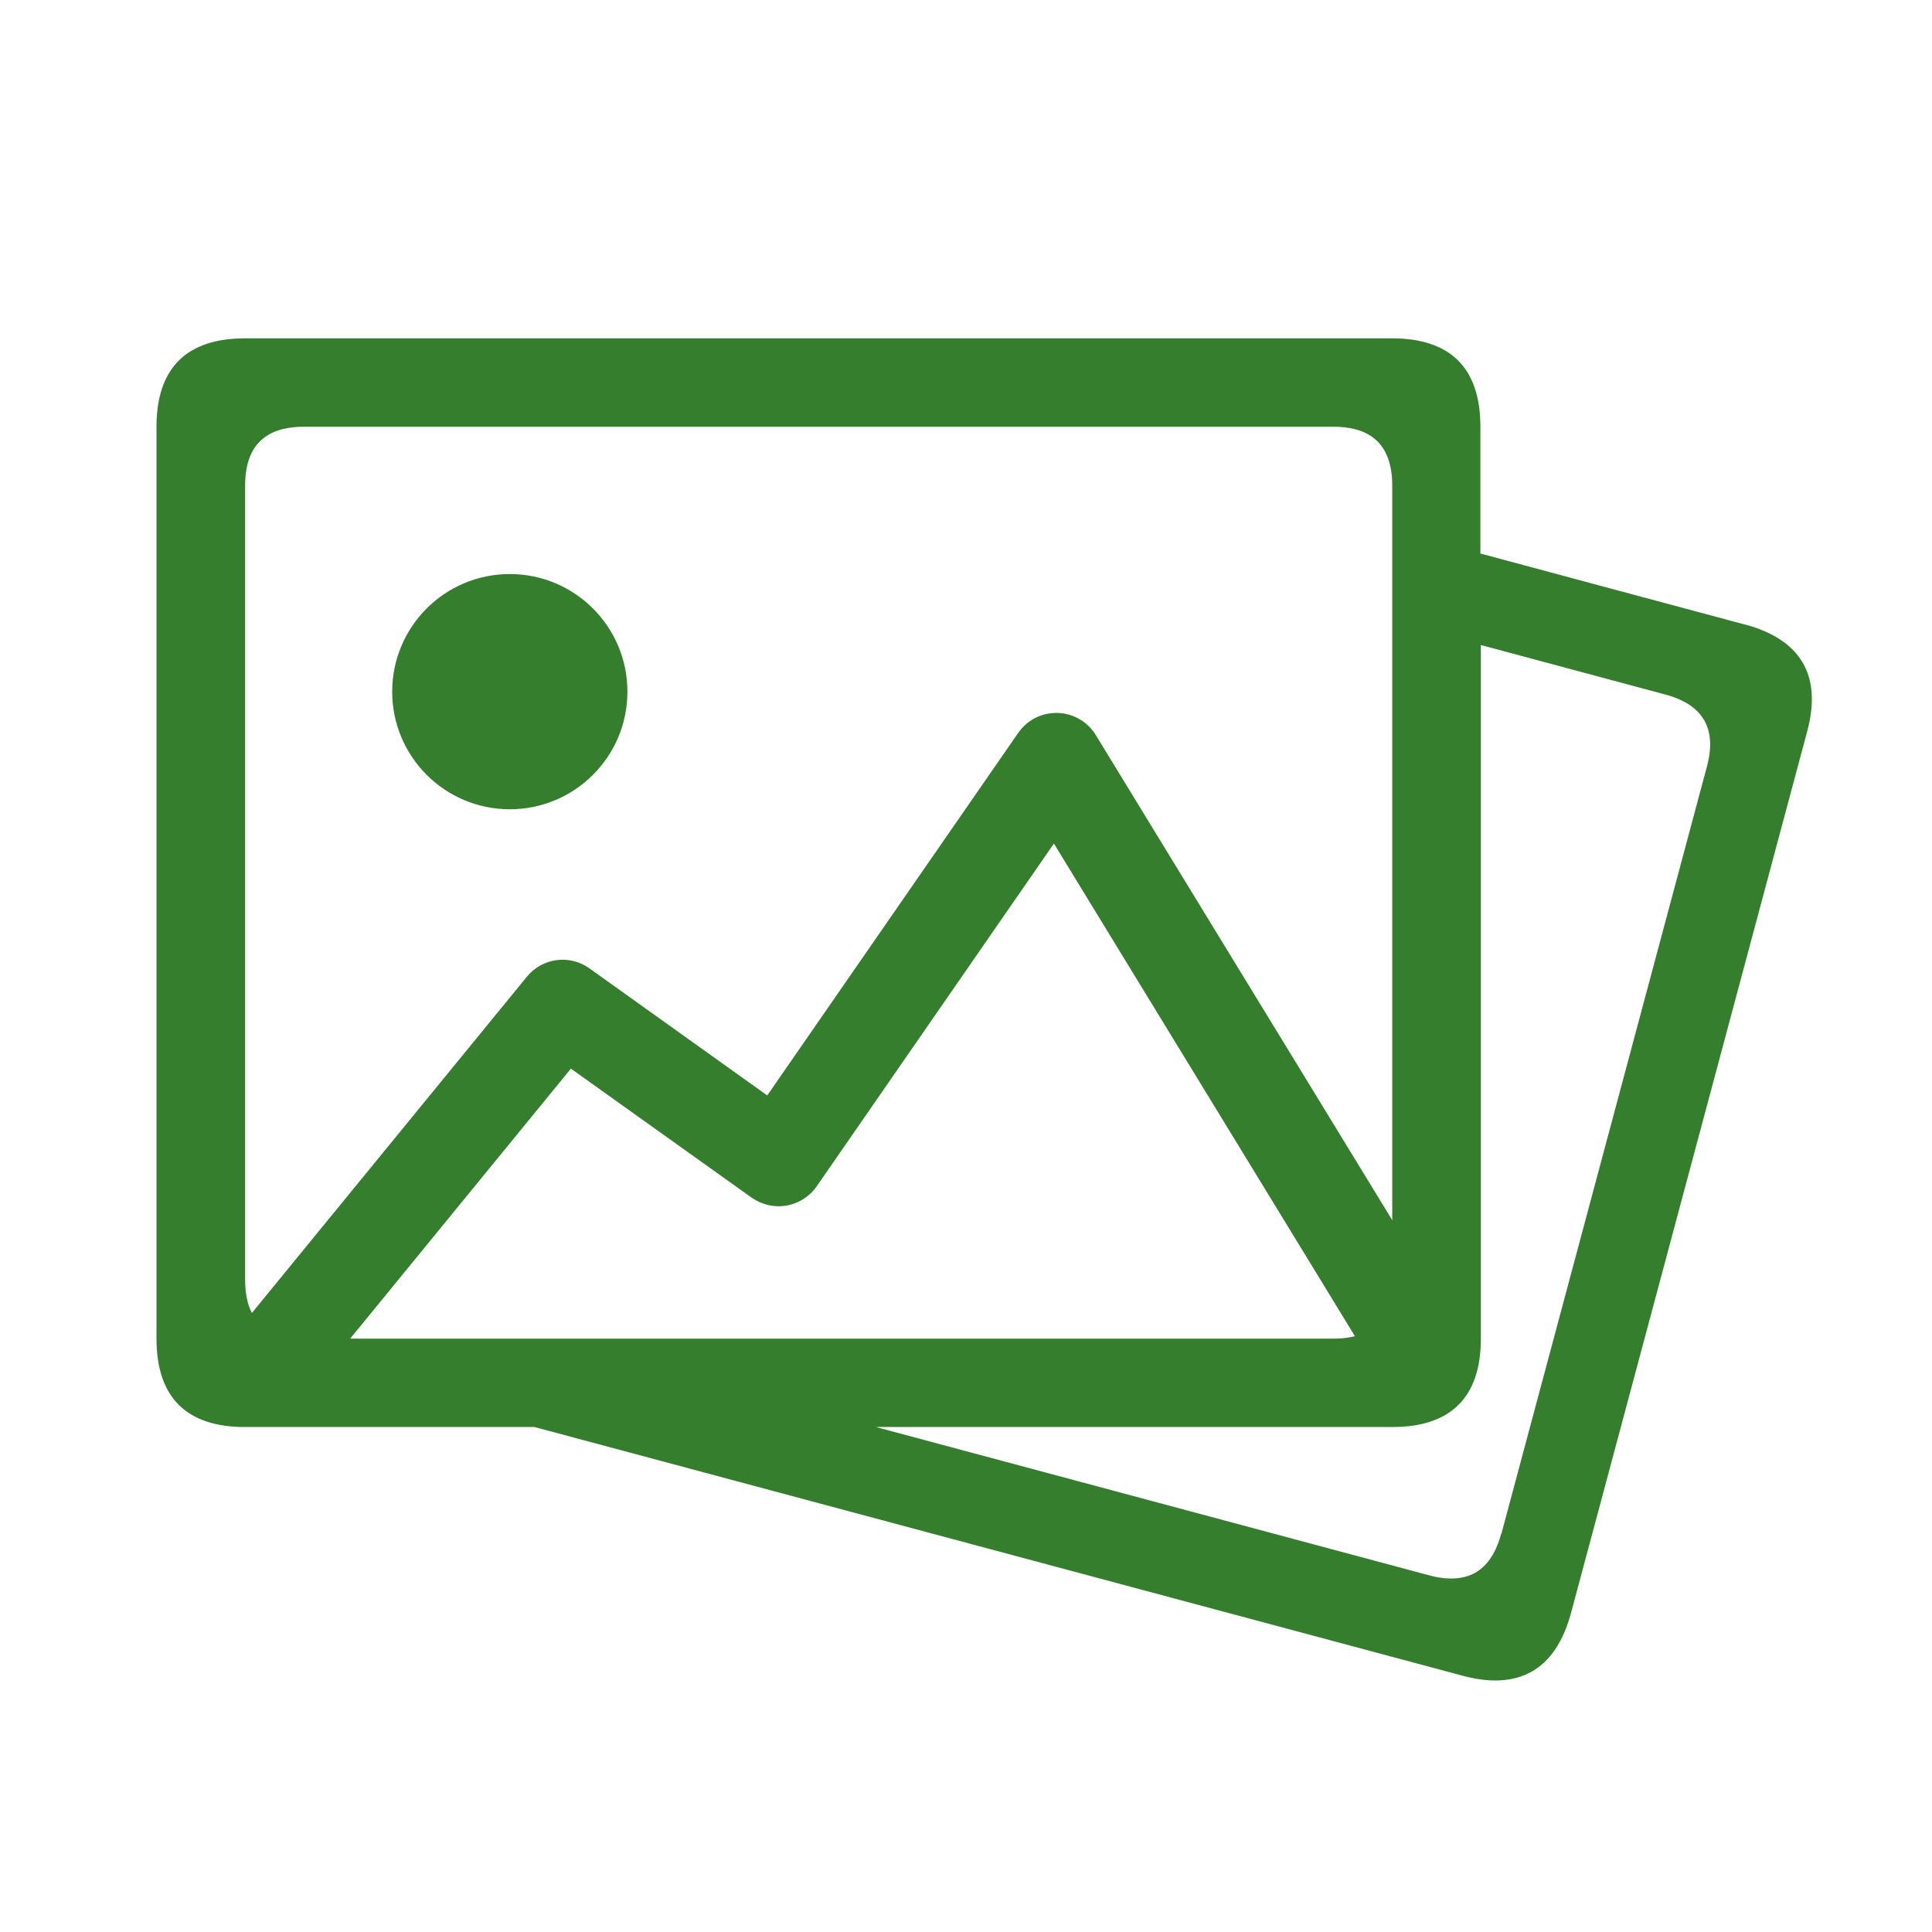
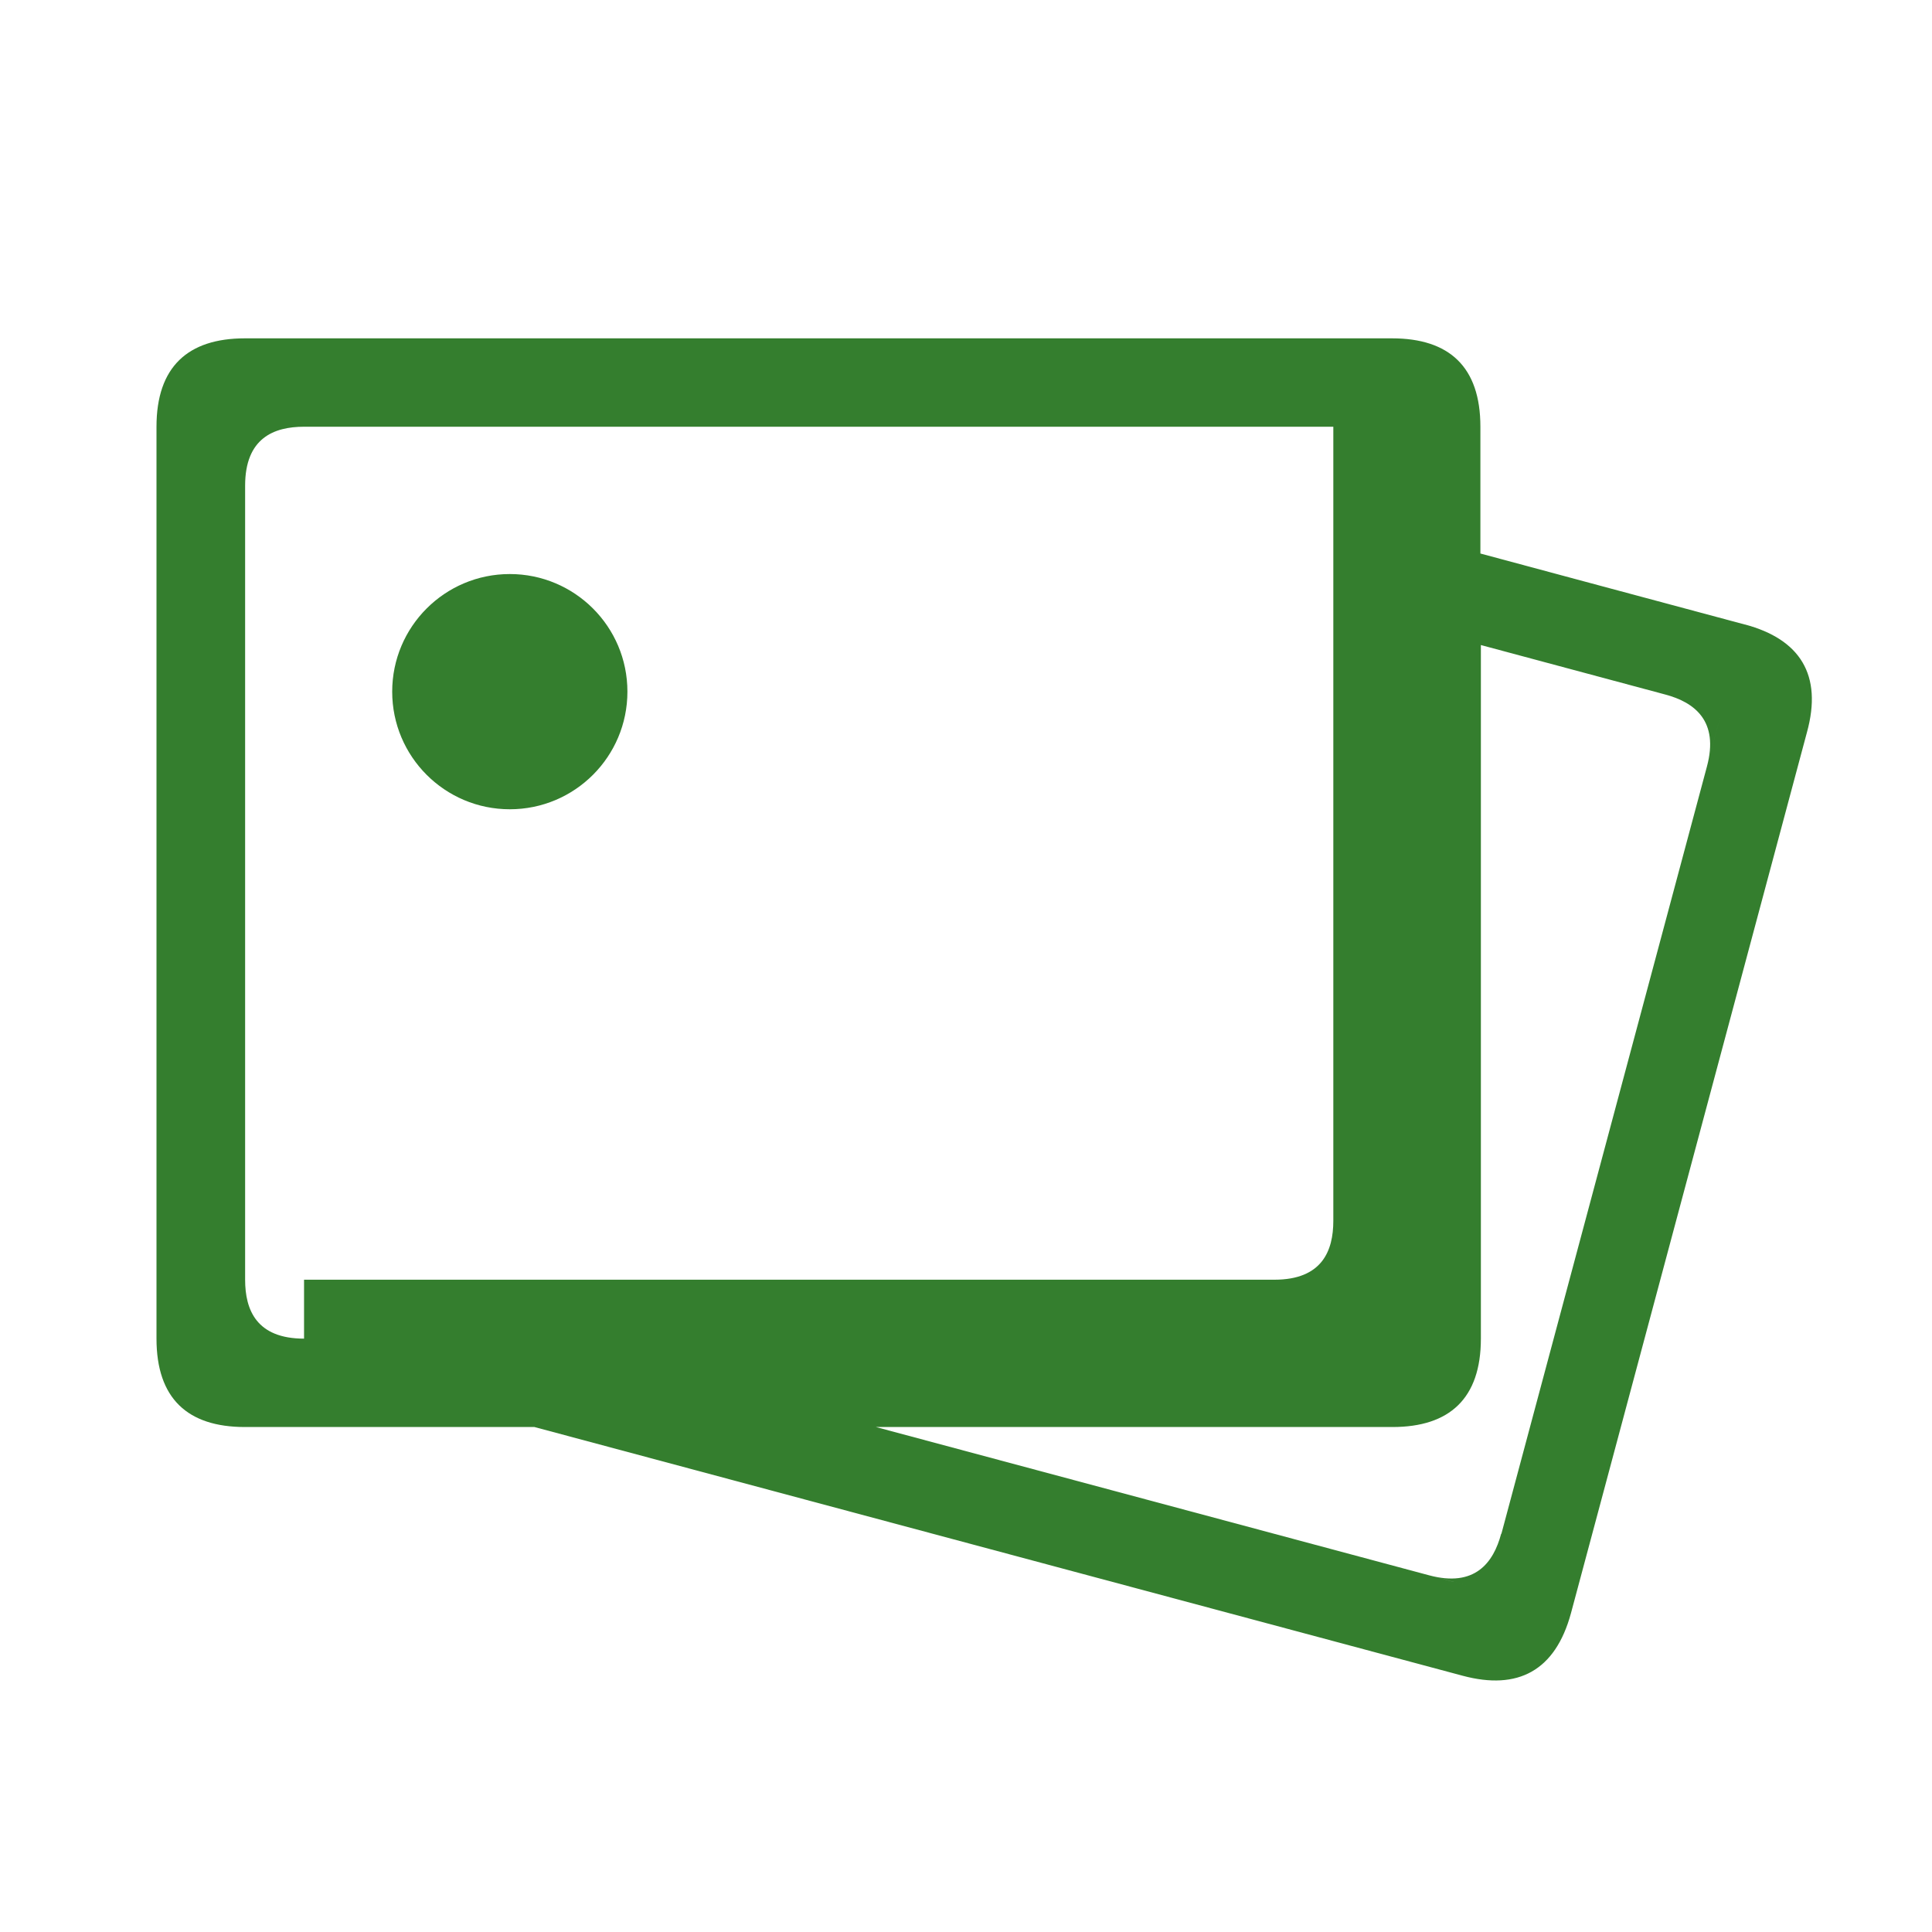
<svg xmlns="http://www.w3.org/2000/svg" id="Layer_1" version="1.1" viewBox="0 0 800 800">
  <defs>
    <style>
      .st0 {
        fill: #347e2e;
      }
    </style>
  </defs>
-   <path class="st0" d="M722.5,258.6l-45.1-12.1-13.8-3.7-50.6-13.6v-52.5c0-24.8-12.9-36.6-36.6-36.6H101.4c-23.6,0-36.6,11.8-36.6,36.6v377.6c0,24.8,12.9,36.6,36.6,36.6h119.9l384.4,103c22.8,6.1,38.3-2,44.8-25.9l12.6-47,85.1-317.7c6.6-23.9-2.9-38.6-25.6-44.7h0ZM125.9,554.3c-19.7,0-24.4-11.9-24.4-24.4V201.1c0-19.7,11.9-24.4,24.4-24.4h426.2c12.5,0,24.4,4.7,24.4,24.4v328.8c0,12.5-4.7,24.4-24.4,24.4H125.9ZM621.6,635.1c-3.2,12-10.9,22.3-29.8,17.2l20.1,5.4-249.2-66.8h213.9c23.6,0,36.6-11.8,36.6-36.6v-287.2l76.4,20.5c12,3.2,22.3,10.9,17.2,29.8l6.3-23.5-13.8-3.7,13.8,3.7-91.4,341.2h0ZM211.1,237.7c-26.9,0-48.7,21.8-48.7,48.7s21.8,48.7,48.7,48.7,48.7-21.8,48.7-48.7c0-27-21.9-48.7-48.7-48.7Z" />
-   <path class="st0" d="M118.1,576.2c-4.3,0-8.6-1.4-12.1-4.3-8.2-6.7-9.4-18.8-2.7-27l114.9-140.5c6.4-7.8,17.7-9.3,25.9-3.4l73.6,52.6,103.9-150.1c3.7-5.3,9.5-8.4,16.3-8.3,6.5.2,12.4,3.6,15.8,9.1l140.5,229.9c5.5,9.1,2.7,20.8-6.3,26.3-9.1,5.5-20.9,2.7-26.3-6.3l-125.2-204.9-98.2,141.9c-2.9,4.2-7.4,7.1-12.5,8-5,.9-10.2-.3-14.5-3.3l-74.8-53.4-103.5,126.6c-3.8,4.6-9.3,7-14.8,7h0Z" />
+   <path class="st0" d="M722.5,258.6l-45.1-12.1-13.8-3.7-50.6-13.6v-52.5c0-24.8-12.9-36.6-36.6-36.6H101.4c-23.6,0-36.6,11.8-36.6,36.6v377.6c0,24.8,12.9,36.6,36.6,36.6h119.9l384.4,103c22.8,6.1,38.3-2,44.8-25.9l12.6-47,85.1-317.7c6.6-23.9-2.9-38.6-25.6-44.7h0ZM125.9,554.3c-19.7,0-24.4-11.9-24.4-24.4V201.1c0-19.7,11.9-24.4,24.4-24.4h426.2v328.8c0,12.5-4.7,24.4-24.4,24.4H125.9ZM621.6,635.1c-3.2,12-10.9,22.3-29.8,17.2l20.1,5.4-249.2-66.8h213.9c23.6,0,36.6-11.8,36.6-36.6v-287.2l76.4,20.5c12,3.2,22.3,10.9,17.2,29.8l6.3-23.5-13.8-3.7,13.8,3.7-91.4,341.2h0ZM211.1,237.7c-26.9,0-48.7,21.8-48.7,48.7s21.8,48.7,48.7,48.7,48.7-21.8,48.7-48.7c0-27-21.9-48.7-48.7-48.7Z" />
</svg>